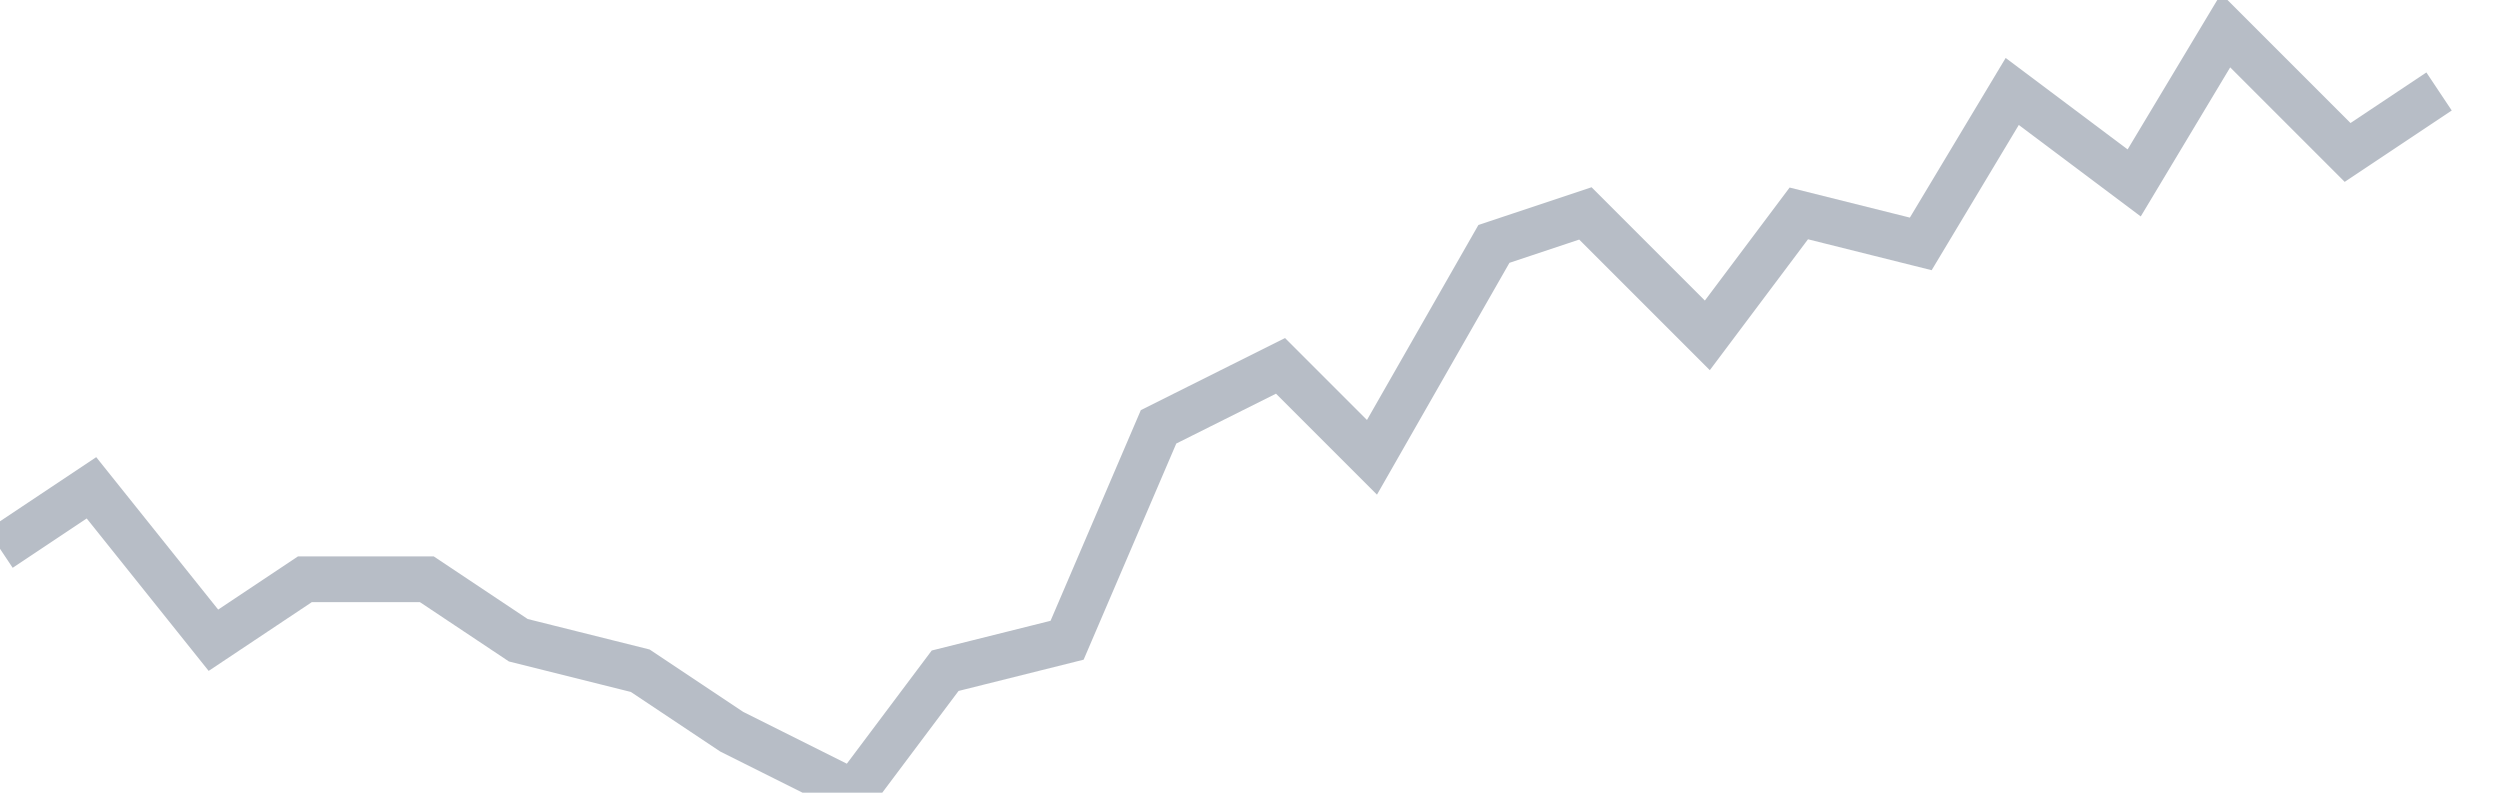
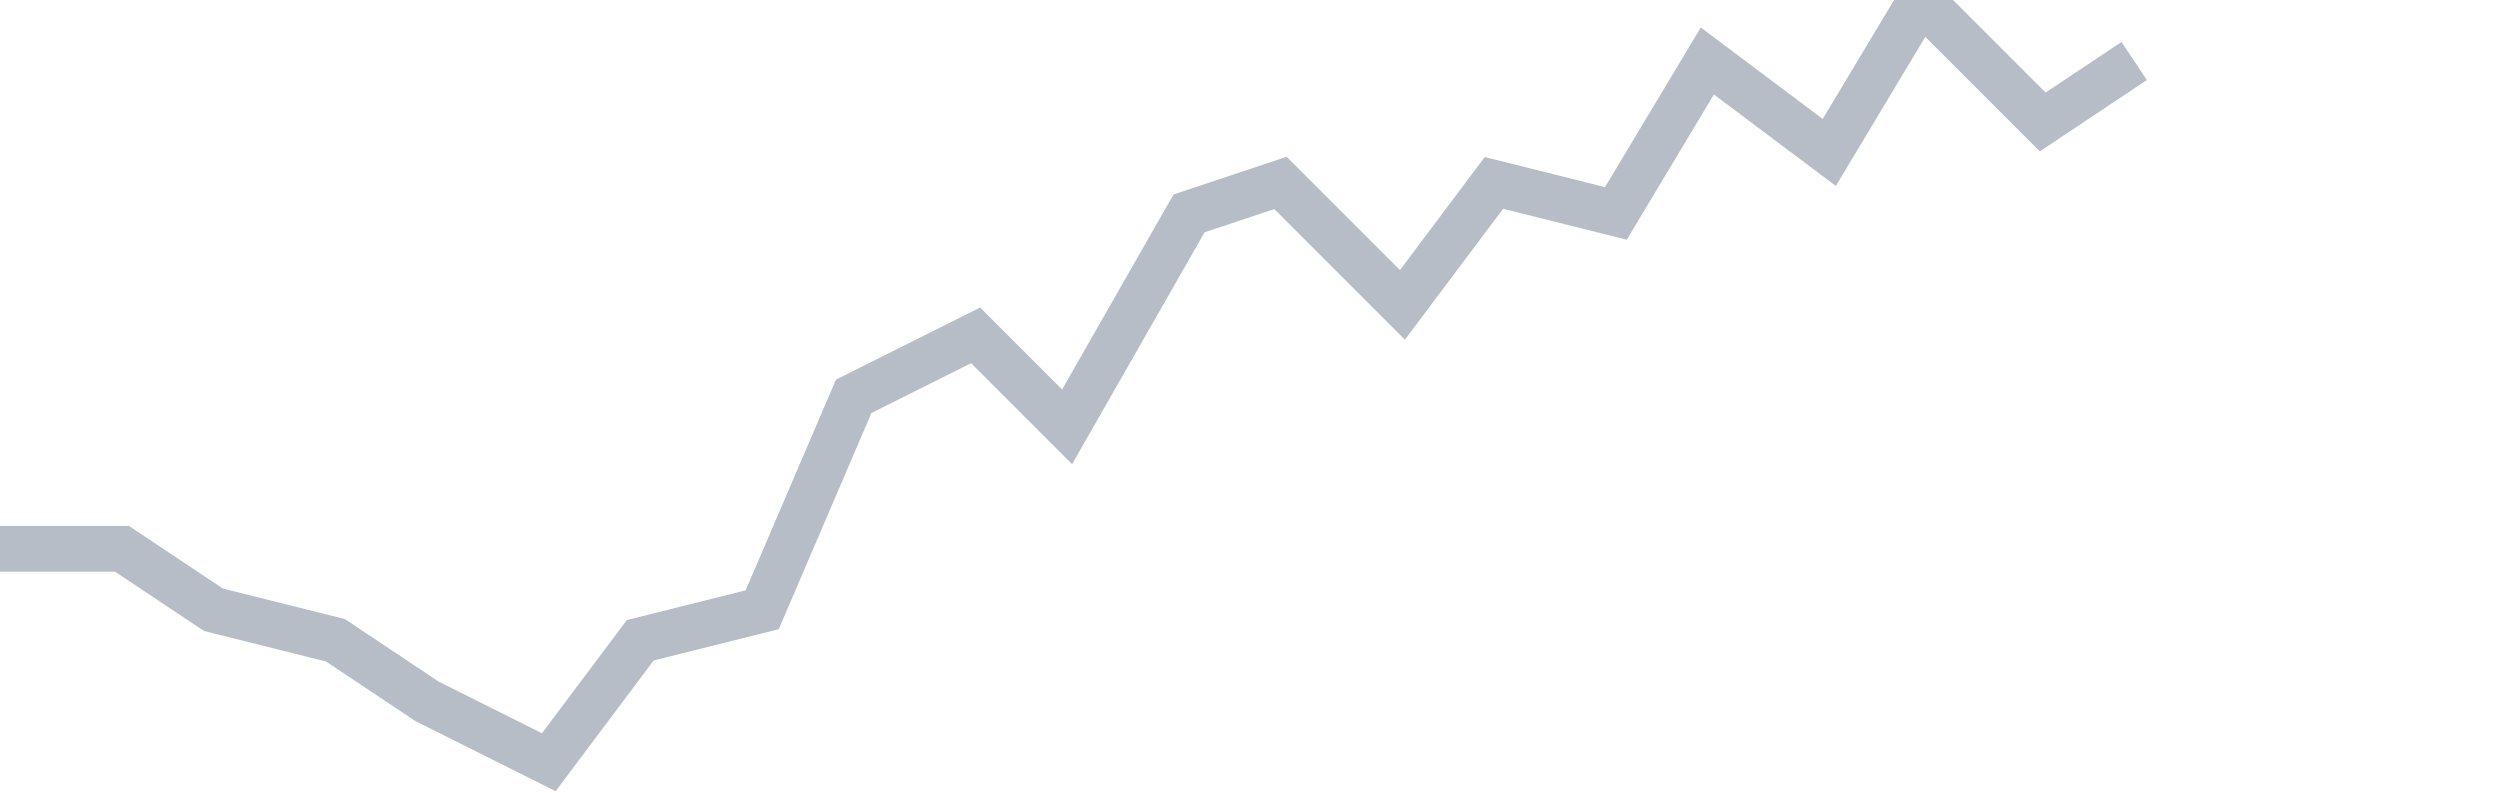
<svg xmlns="http://www.w3.org/2000/svg" width="82" height="26" fill="none">
-   <path d="M0 18l3-2 4 5 3-2h4l3 2 4 1 3 2 4 2 3-4 4-1 3-7 4-2 3 3 4-7 3-1 4 4 3-4 4 1 3-5 4 3 3-5 4 4 3-2" stroke="#B7BDC6" stroke-width="1.5" />
+   <path d="M0 18h4l3 2 4 1 3 2 4 2 3-4 4-1 3-7 4-2 3 3 4-7 3-1 4 4 3-4 4 1 3-5 4 3 3-5 4 4 3-2" stroke="#B7BDC6" stroke-width="1.5" />
</svg>